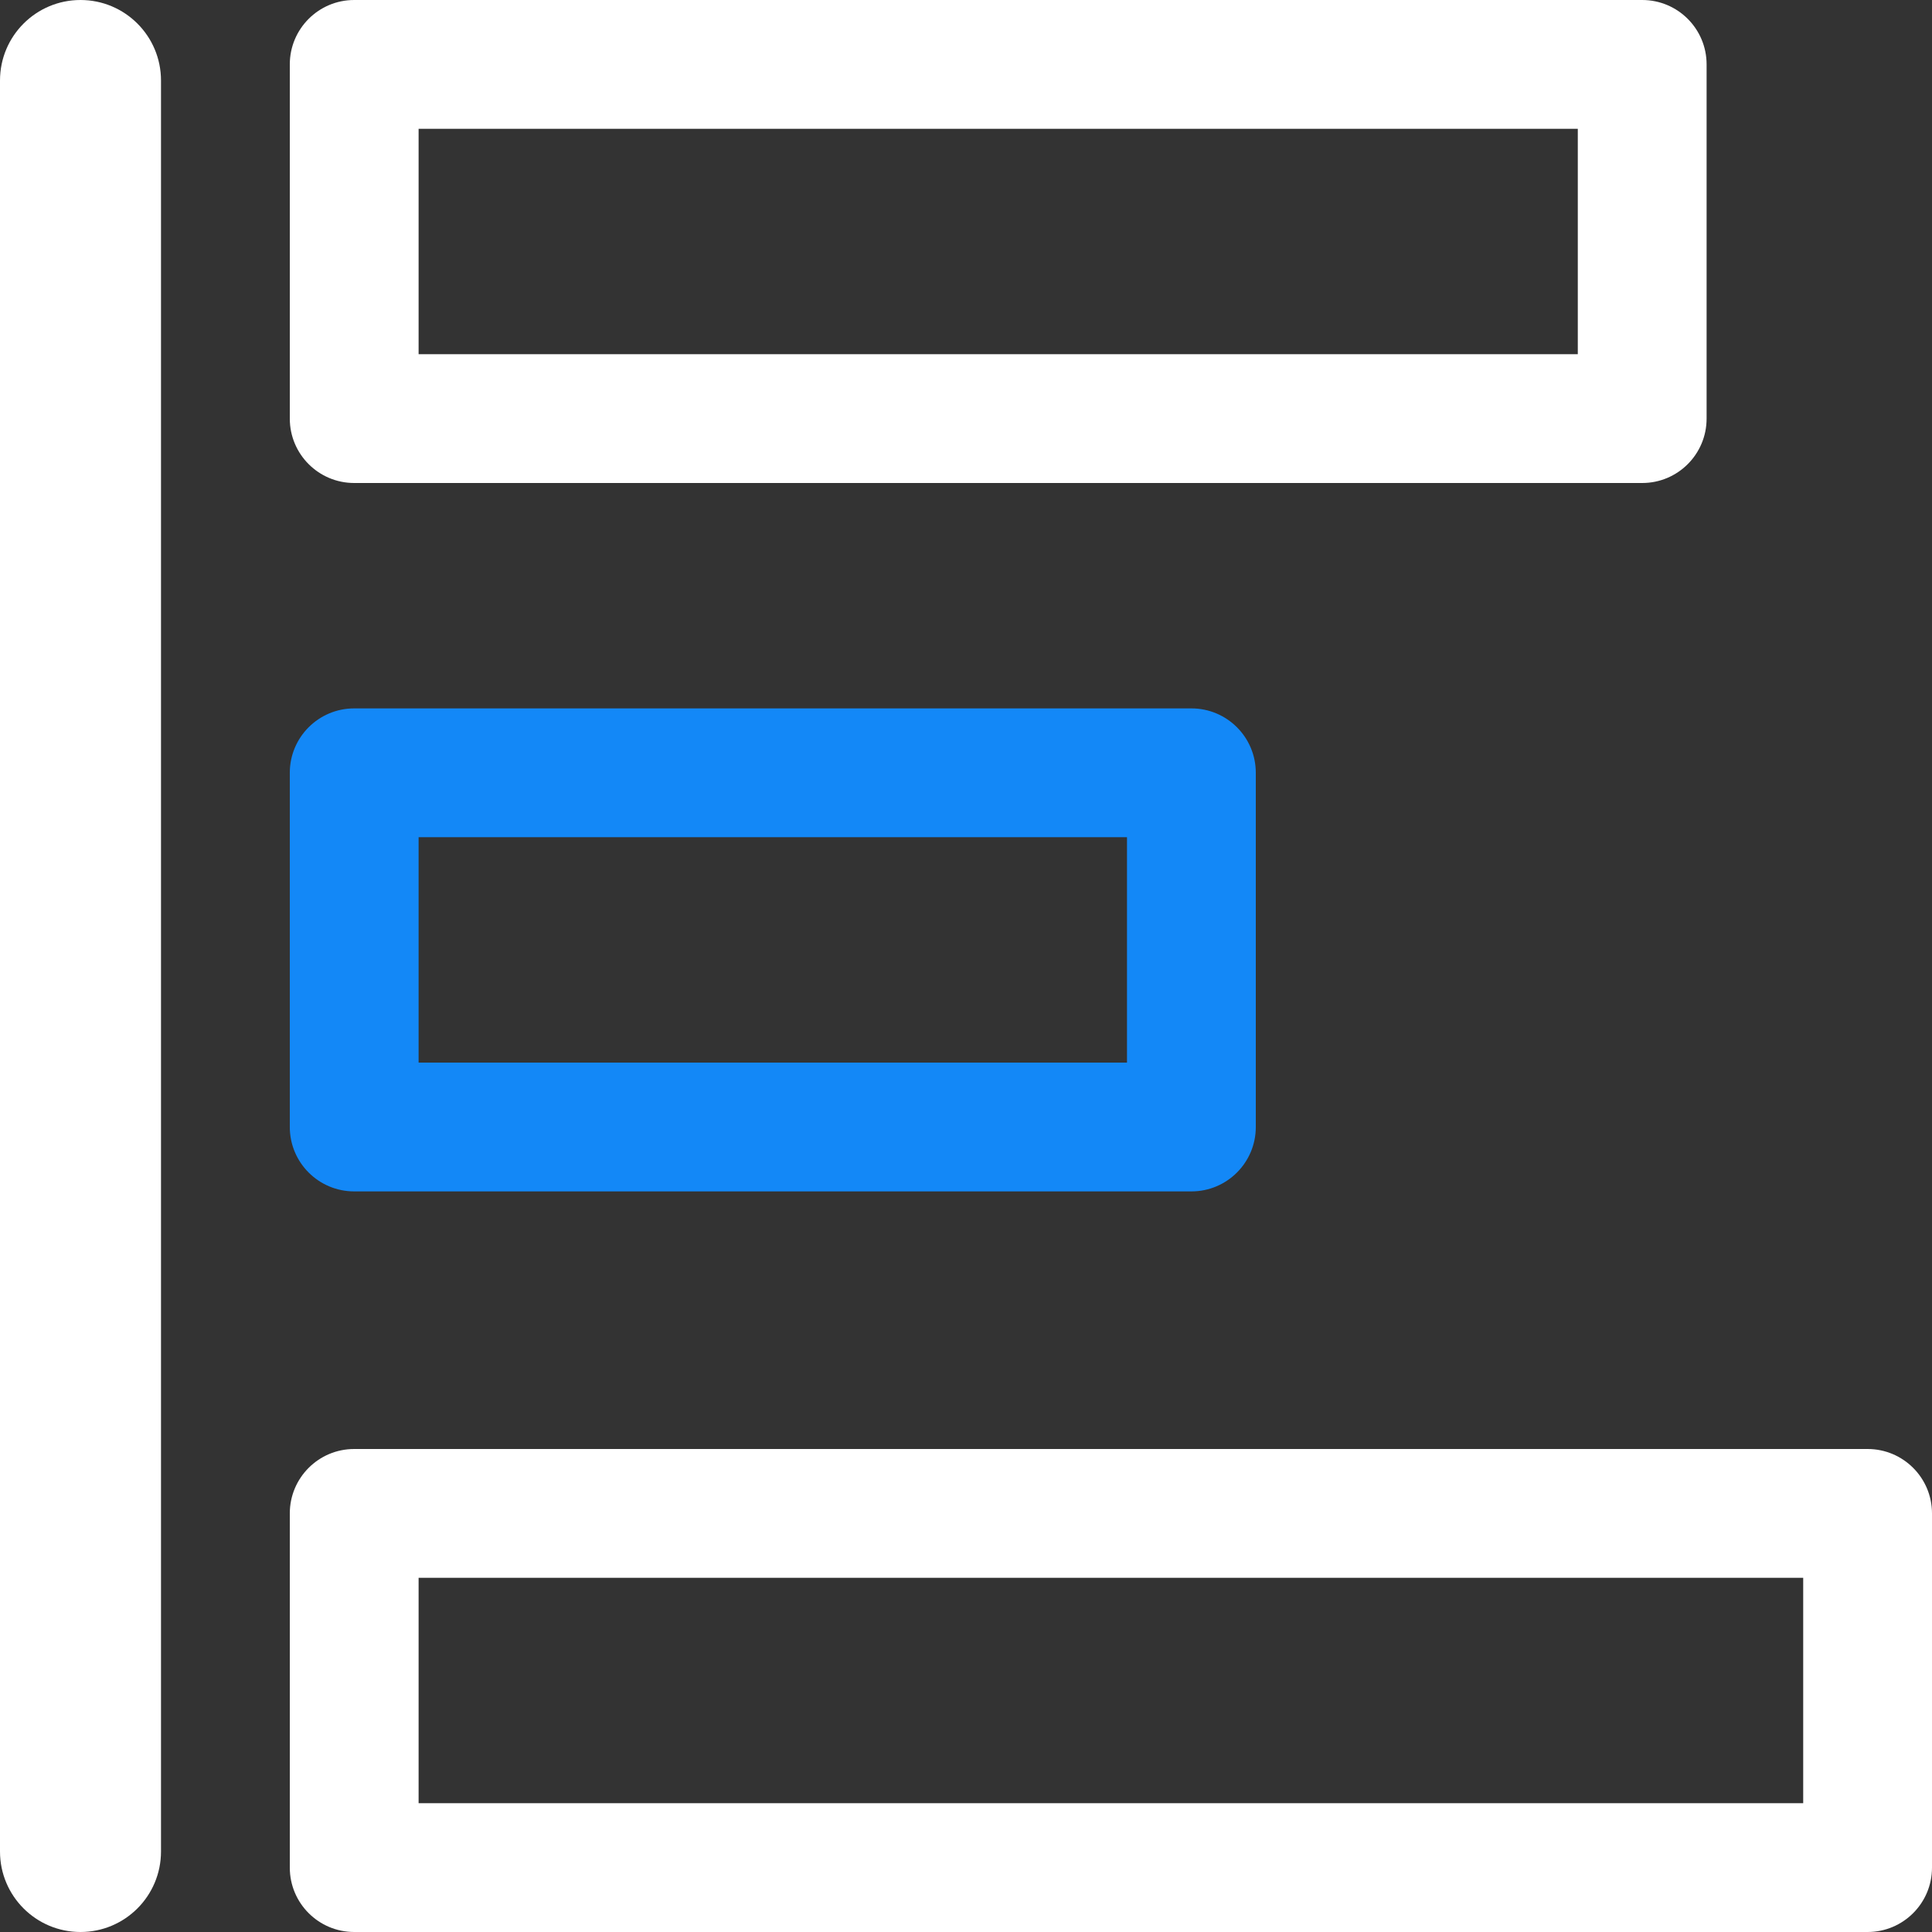
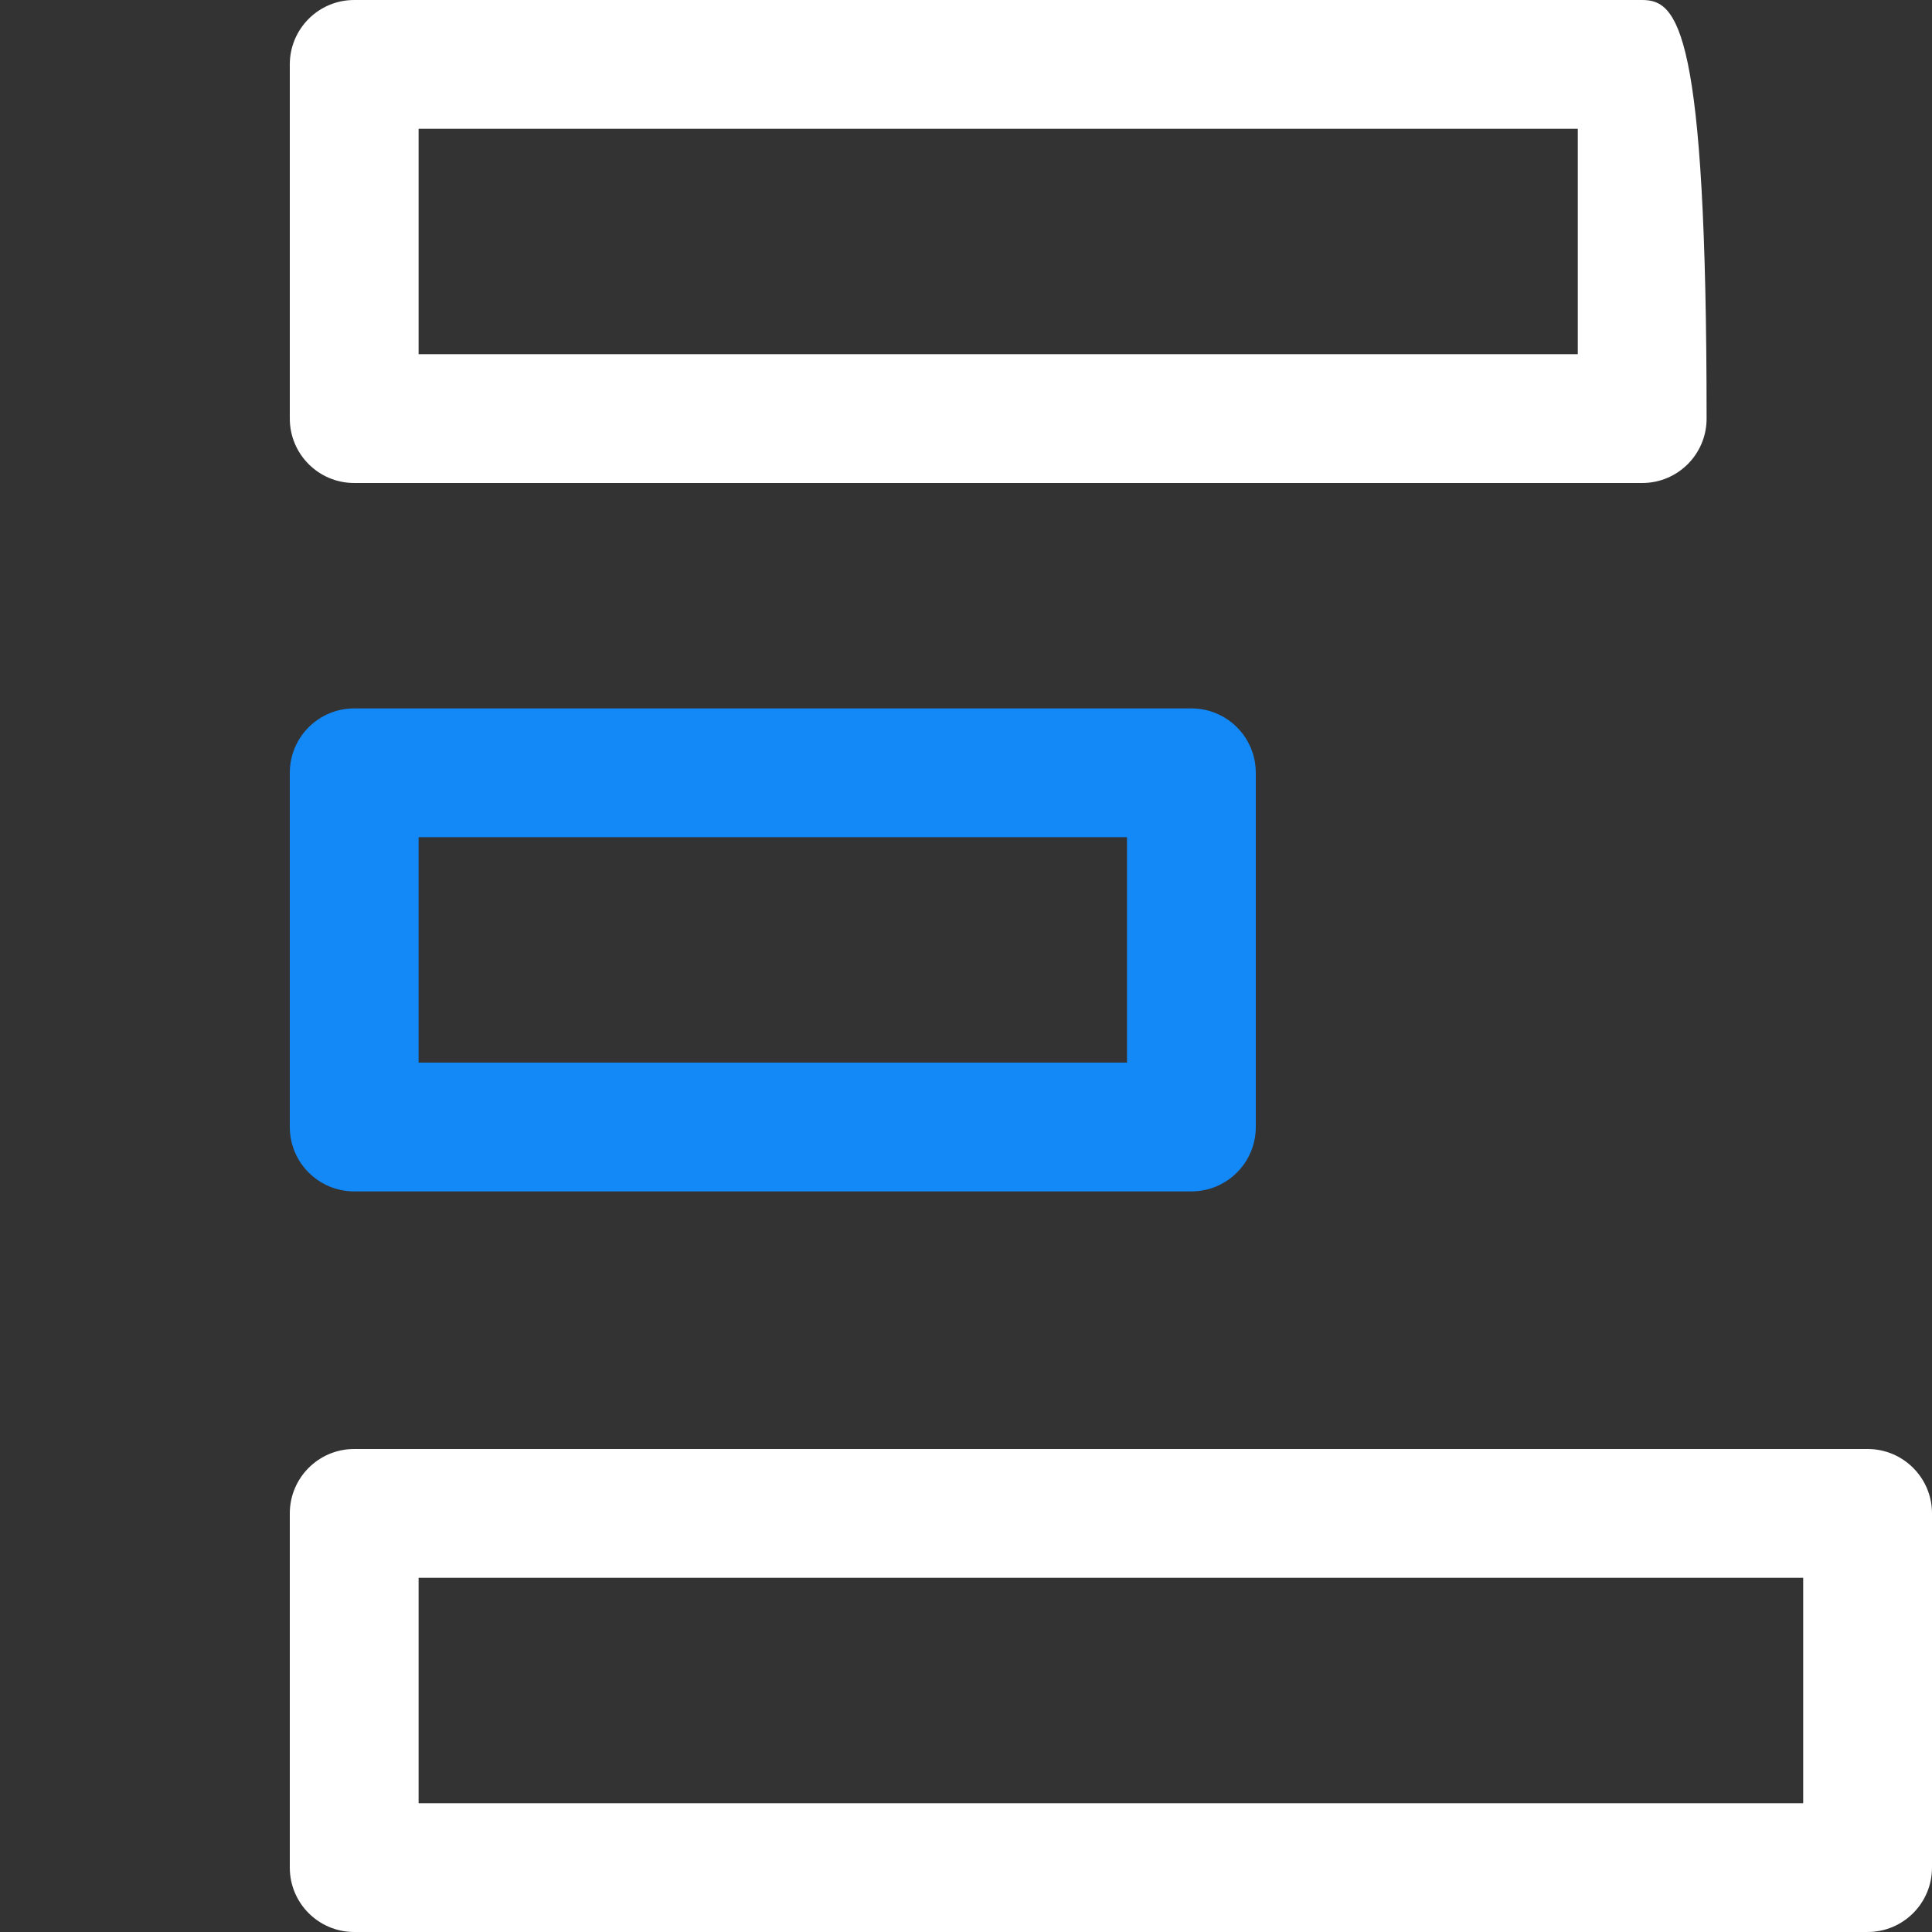
<svg xmlns="http://www.w3.org/2000/svg" width="60" height="60" viewBox="0 0 60 60" fill="none">
  <rect x="0" y="0" width="60" height="60" fill="#333333" stroke="none" />
  <g clip-path="url(#clip0_1325_5890)">
-     <path fill-rule="evenodd" clip-rule="evenodd" d="M13 4V11H49V4H13ZM11 0C9.895 0 9 0.895 9 2V13C9 14.105 9.895 15 11 15H51C52.105 15 53 14.105 53 13V2C53 0.895 52.105 0 51 0H11Z" fill="white" />
+     <path fill-rule="evenodd" clip-rule="evenodd" d="M13 4V11H49V4H13ZM11 0C9.895 0 9 0.895 9 2V13C9 14.105 9.895 15 11 15H51C52.105 15 53 14.105 53 13C53 0.895 52.105 0 51 0H11Z" fill="white" />
    <path fill-rule="evenodd" clip-rule="evenodd" d="M13 49V56H56V49H13ZM11 45C9.895 45 9 45.895 9 47V58C9 59.105 9.895 60 11 60H58C59.105 60 60 59.105 60 58V47C60 45.895 59.105 45 58 45H11Z" fill="white" />
    <path fill-rule="evenodd" clip-rule="evenodd" d="M13 26V33H35V26H13ZM11 22C9.895 22 9 22.895 9 24V35C9 36.105 9.895 37 11 37H37C38.105 37 39 36.105 39 35V24C39 22.895 38.105 22 37 22H11Z" fill="#1388F7" />
-     <path fill-rule="evenodd" clip-rule="evenodd" d="M2.5 -1.09278e-07C3.881 -4.89256e-08 5 1.119 5 2.5L5 57.5C5 58.881 3.881 60 2.5 60C1.119 60 -2.57376e-06 58.881 -2.5134e-06 57.5L-1.09278e-07 2.5C-4.89256e-08 1.119 1.119 -1.69631e-07 2.5 -1.09278e-07Z" fill="white" />
  </g>
  <defs>
    <clipPath id="clip0_1325_5890">
      <rect width="60" height="60" fill="white" />
    </clipPath>
  </defs>
</svg>